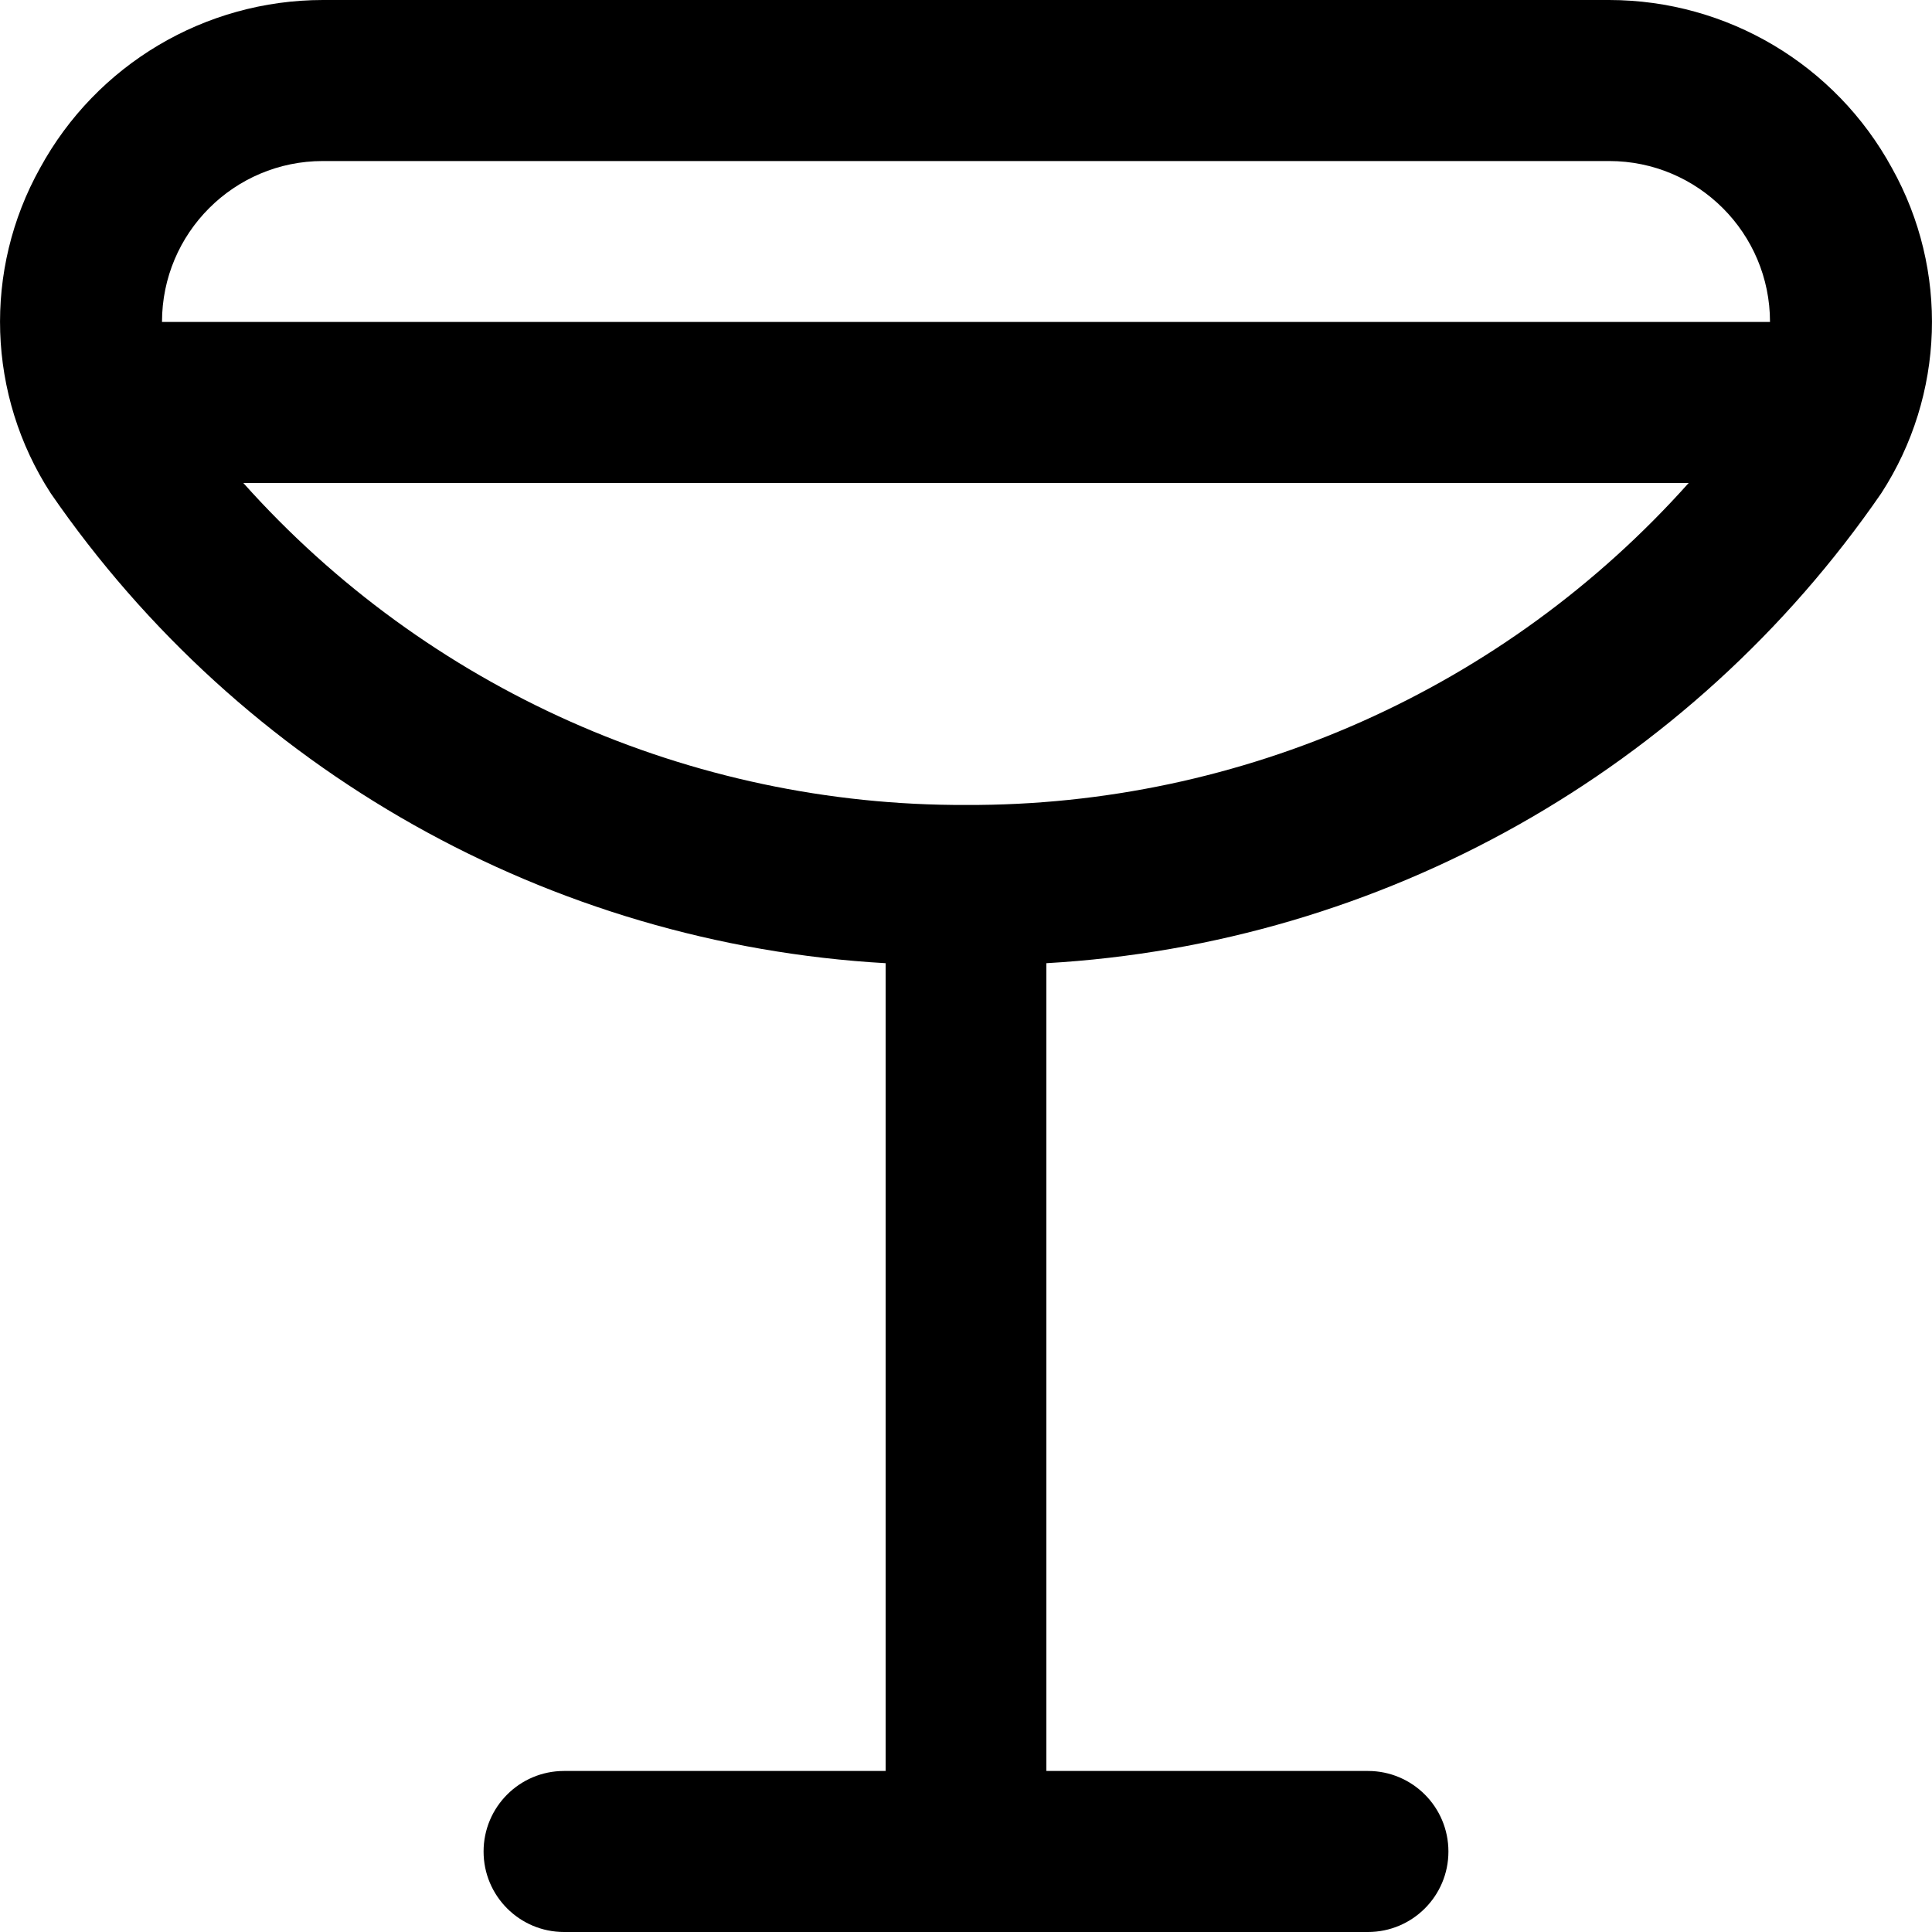
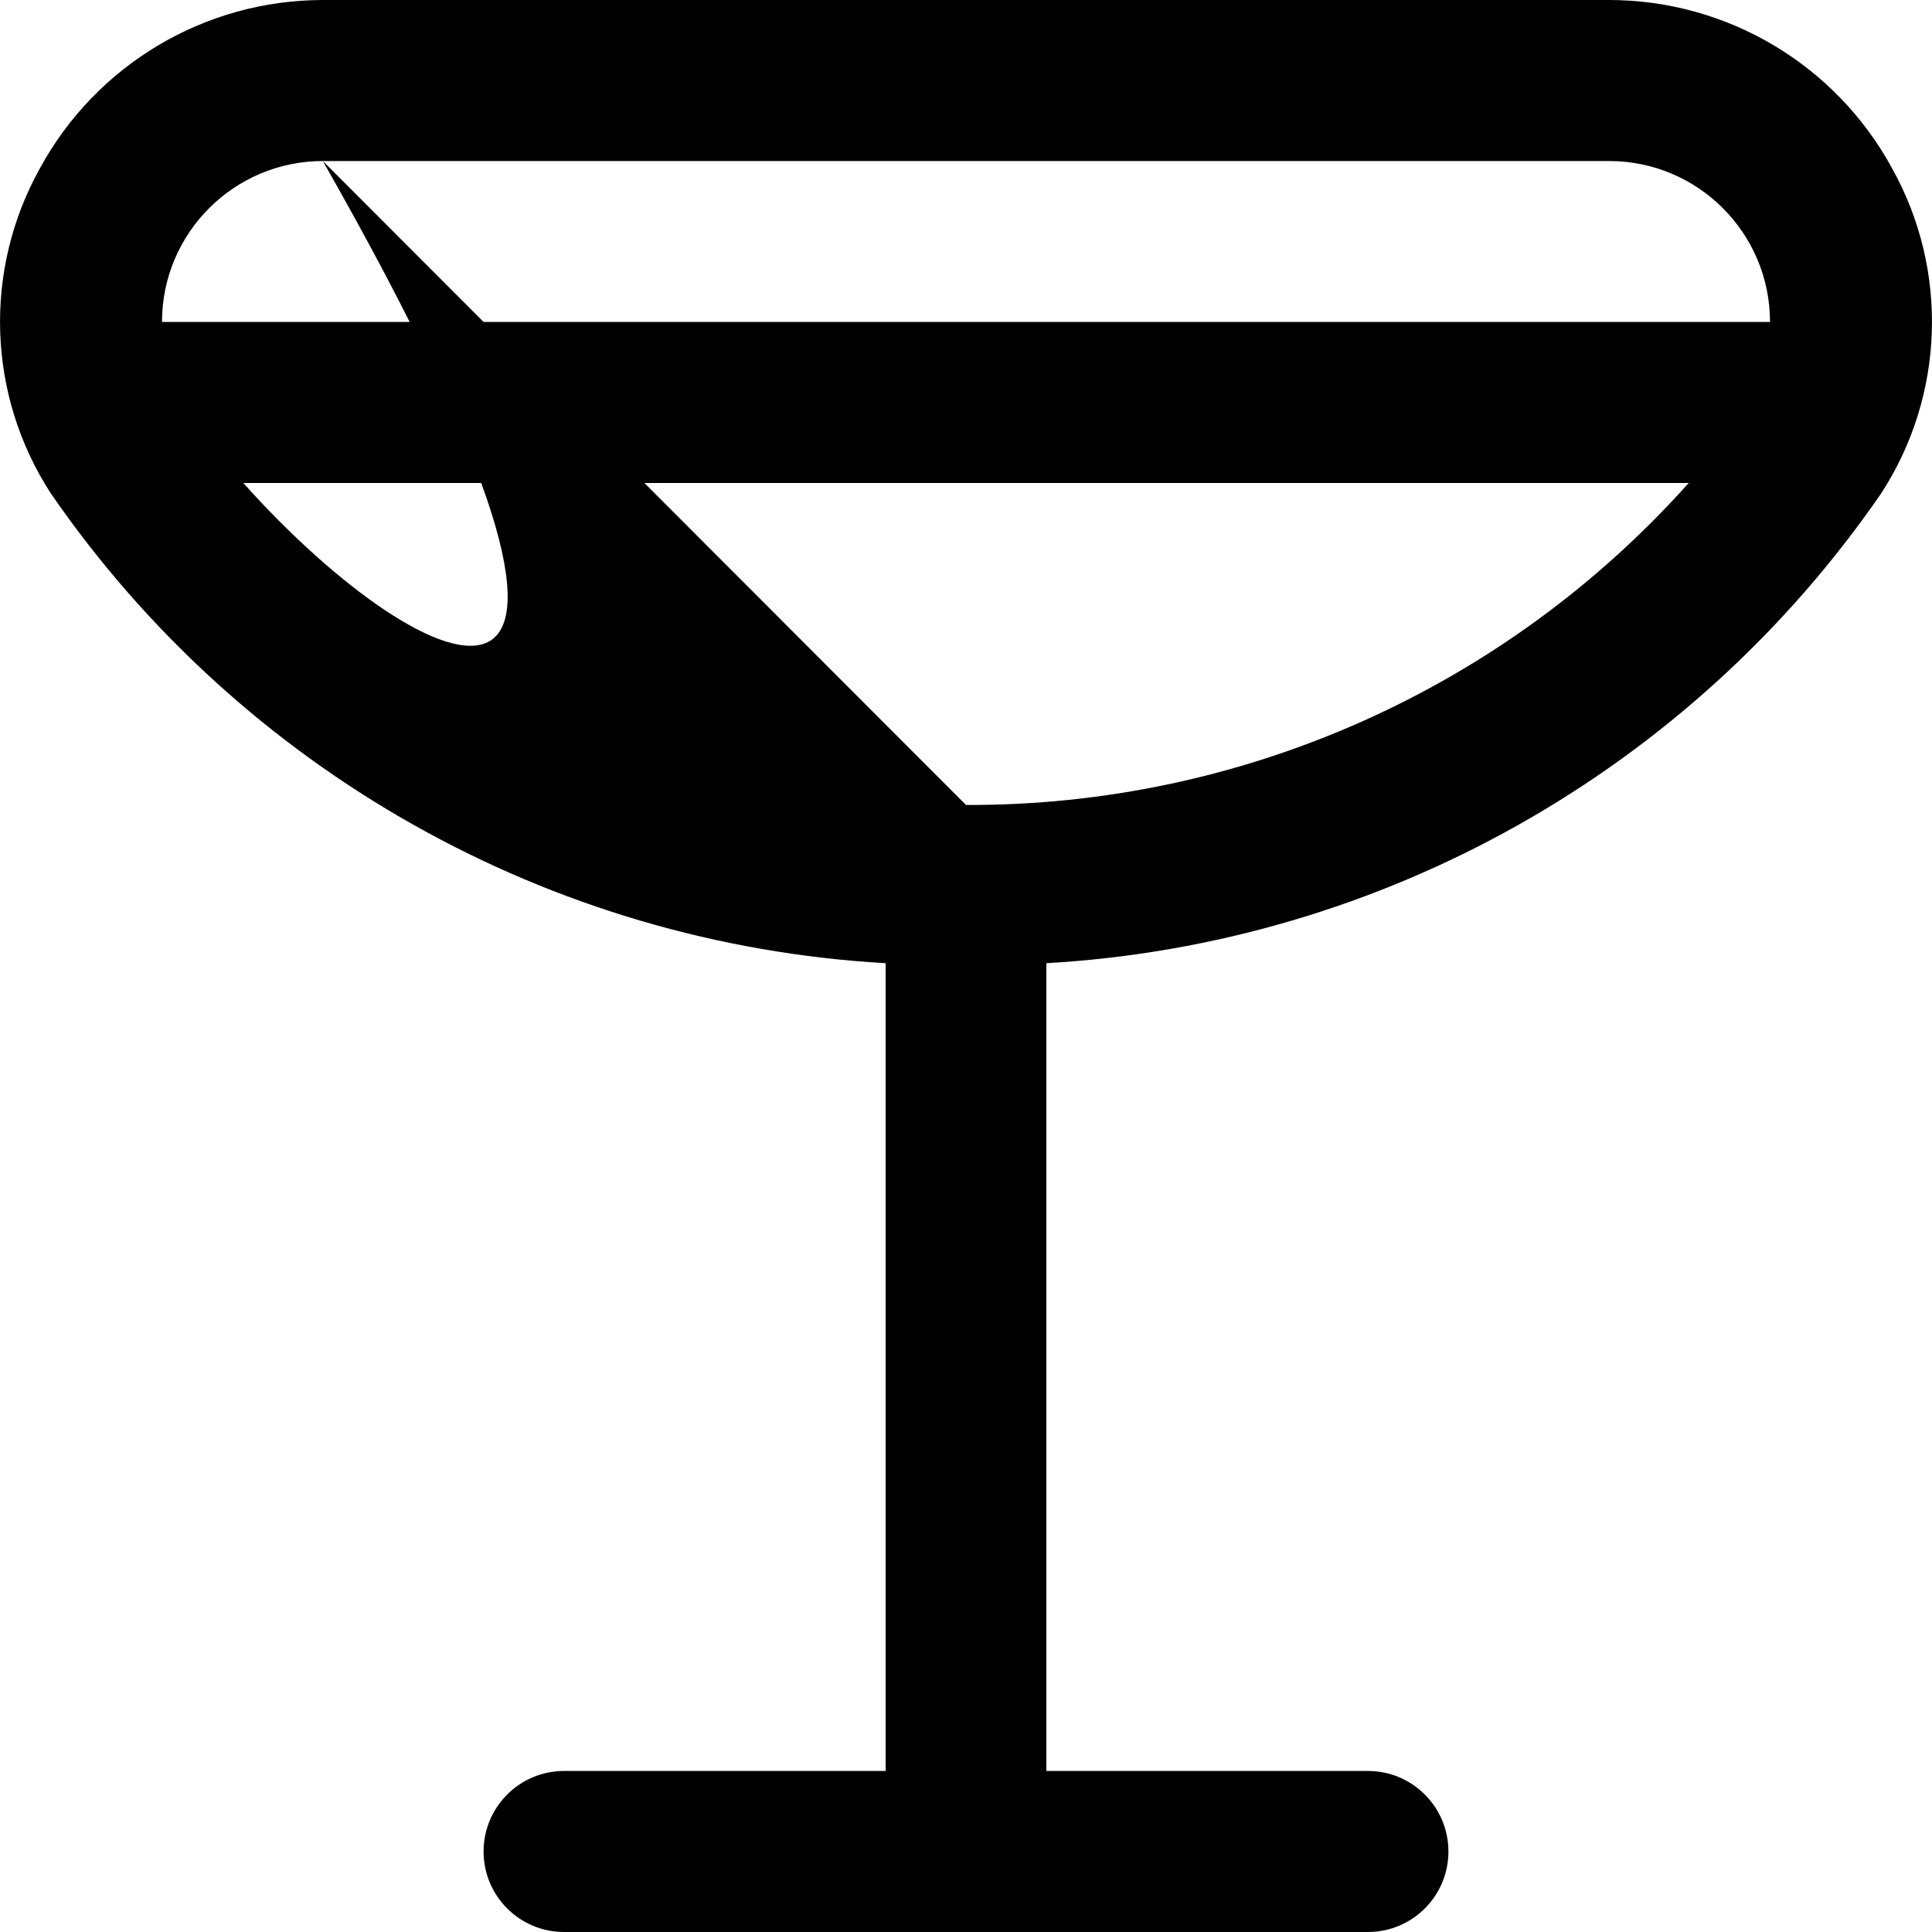
<svg xmlns="http://www.w3.org/2000/svg" width="20px" height="20px" viewBox="0 0 20 20" version="1.1">
  <title>5.Icons/Ammenities/bar</title>
  <g id="5.Icons/Ammenities/bar" stroke="none" stroke-width="1" fill="none" fill-rule="evenodd">
    <g id="cocktail" fill="#000000" fill-rule="nonzero">
-       <path d="M19.585,1.739 C19,0.667 17.878,0.001 16.658,0 L3.342,0 C2.122,0.001 1,0.667 0.415,1.739 C-0.175,2.795 -0.133,4.091 0.525,5.106 C2.501,7.976 5.691,9.772 9.168,9.971 L9.168,18.333 L5.839,18.333 C5.379,18.333 5.006,18.706 5.006,19.167 C5.006,19.627 5.379,20 5.839,20 L14.161,20 C14.621,20 14.994,19.627 14.994,19.167 C14.994,18.706 14.621,18.333 14.161,18.333 L10.832,18.333 L10.832,9.971 C14.309,9.772 17.499,7.976 19.475,5.106 C20.133,4.091 20.175,2.795 19.585,1.739 Z M3.342,1.667 L16.658,1.667 C17.577,1.667 18.323,2.413 18.323,3.333 L1.677,3.333 C1.677,2.413 2.423,1.667 3.342,1.667 Z M10,8.333 C7.145,8.343 4.422,7.13 2.519,5 L17.481,5 C15.578,7.131 12.855,8.344 10,8.333 L10,8.333 Z" id="Shape" />
+       <path d="M19.585,1.739 C19,0.667 17.878,0.001 16.658,0 L3.342,0 C2.122,0.001 1,0.667 0.415,1.739 C-0.175,2.795 -0.133,4.091 0.525,5.106 C2.501,7.976 5.691,9.772 9.168,9.971 L9.168,18.333 L5.839,18.333 C5.379,18.333 5.006,18.706 5.006,19.167 C5.006,19.627 5.379,20 5.839,20 L14.161,20 C14.621,20 14.994,19.627 14.994,19.167 C14.994,18.706 14.621,18.333 14.161,18.333 L10.832,18.333 L10.832,9.971 C14.309,9.772 17.499,7.976 19.475,5.106 C20.133,4.091 20.175,2.795 19.585,1.739 Z M3.342,1.667 L16.658,1.667 C17.577,1.667 18.323,2.413 18.323,3.333 L1.677,3.333 C1.677,2.413 2.423,1.667 3.342,1.667 Z C7.145,8.343 4.422,7.13 2.519,5 L17.481,5 C15.578,7.131 12.855,8.344 10,8.333 L10,8.333 Z" id="Shape" />
    </g>
  </g>
</svg>